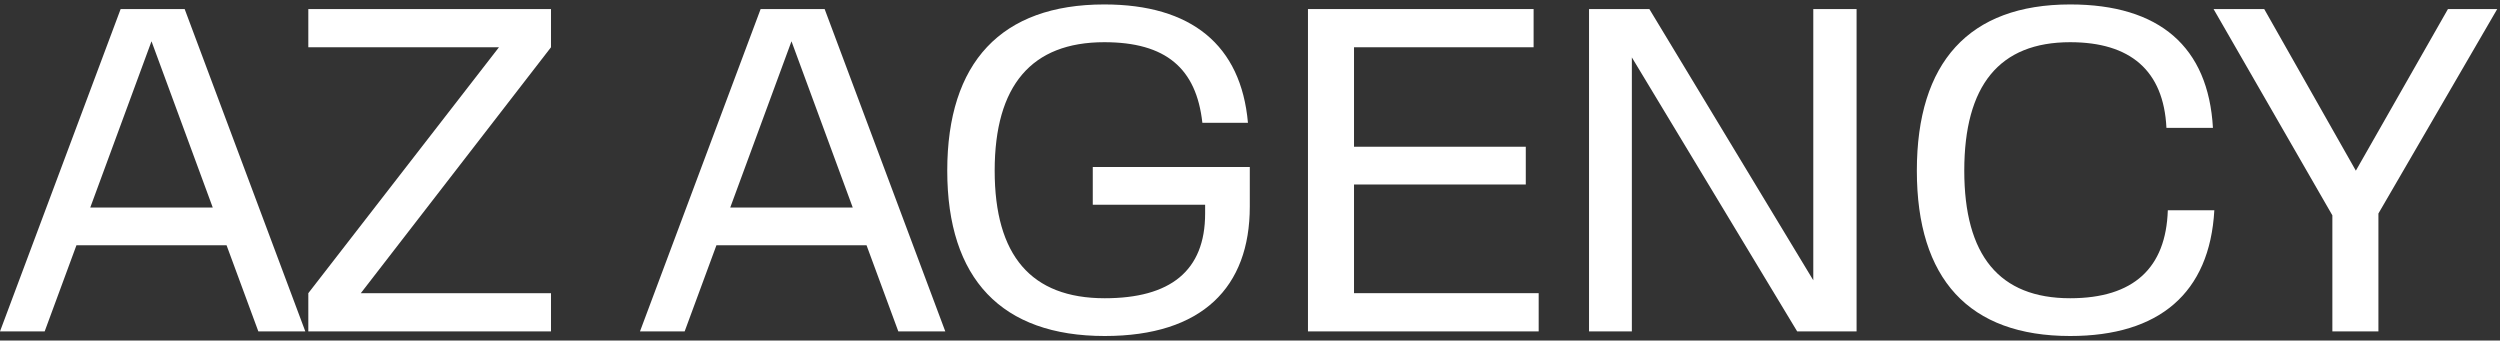
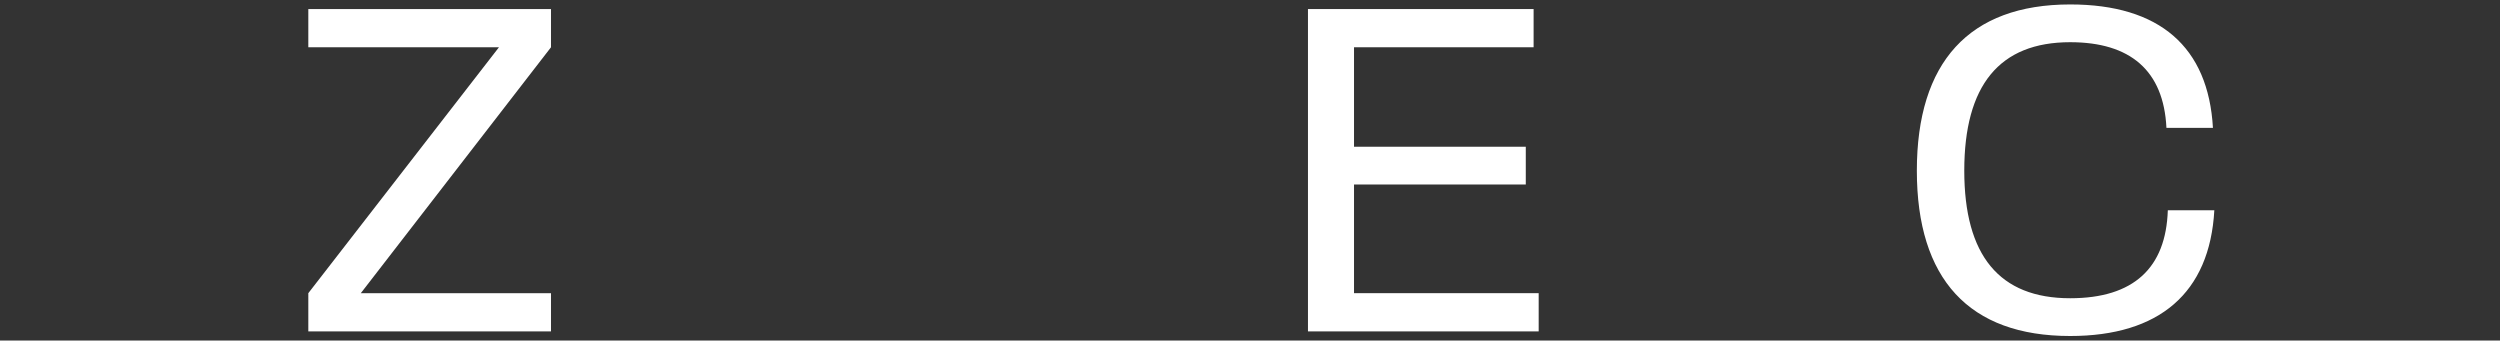
<svg xmlns="http://www.w3.org/2000/svg" width="279" height="38" viewBox="0 0 279 38" fill="none">
  <rect x="0" y="0" width="279" height="38" fill="#333333" stroke="none" />
  <g style="mix-blend-mode:exclusion">
-     <path d="M260.292 36.984V24.033L247.033 1.01H252.686L262.913 19.048L273.191 1.01H278.69L265.431 23.828V36.984H260.292Z" fill="white" />
    <path d="M213.92 19.048C213.92 6.971 219.727 0.496 231.033 0.496C241.003 0.496 246.451 5.224 246.964 14.269H241.774C241.466 7.845 237.714 4.71 231.033 4.71C223.119 4.71 219.213 9.541 219.213 19.048C219.213 28.504 223.119 33.284 231.033 33.284C238.125 33.284 241.723 29.892 241.928 23.468H247.119C246.605 32.718 240.952 37.498 231.033 37.498C219.727 37.498 213.92 31.125 213.92 19.048Z" fill="white" />
-     <path d="M177.336 36.984V1.01H184.068L202.363 31.279V1.01H207.194V36.984H200.565L182.115 6.406V36.984H177.336Z" fill="white" />
    <path d="M145.969 36.984V1.01H171.15V5.275H151.108V16.376H170.277V20.59H151.108V32.718H171.716V36.984H145.969Z" fill="white" />
-     <path d="M105.713 19.048C105.713 6.971 111.726 0.496 123.237 0.496C132.95 0.496 138.501 5.019 139.271 13.704H134.184C133.516 7.639 130.124 4.71 123.237 4.71C115.117 4.71 111.006 9.541 111.006 19.048C111.006 28.504 115.066 33.284 123.289 33.284C130.586 33.284 134.492 30.252 134.492 23.828V22.851H121.953V18.637H139.477V23.057C139.477 32.05 134.184 37.498 123.289 37.498C111.777 37.498 105.713 31.125 105.713 19.048Z" fill="white" />
-     <path d="M100.252 36.984L96.706 27.373H79.953L76.407 36.984H71.422L84.886 1.01H92.03L105.494 36.984H100.252ZM81.495 23.159H95.165L88.33 4.607L81.495 23.159Z" fill="white" />
    <path d="M34.408 36.984V32.718L55.684 5.275H34.408V1.01H61.491V5.275L40.267 32.718H61.491V36.984H34.408Z" fill="white" />
-     <path d="M28.831 36.984L25.285 27.373H8.531L4.985 36.984H0L13.464 1.01H20.608L34.072 36.984H28.831ZM10.073 23.159H23.743L16.908 4.607L10.073 23.159Z" fill="white" />
  </g>
</svg>